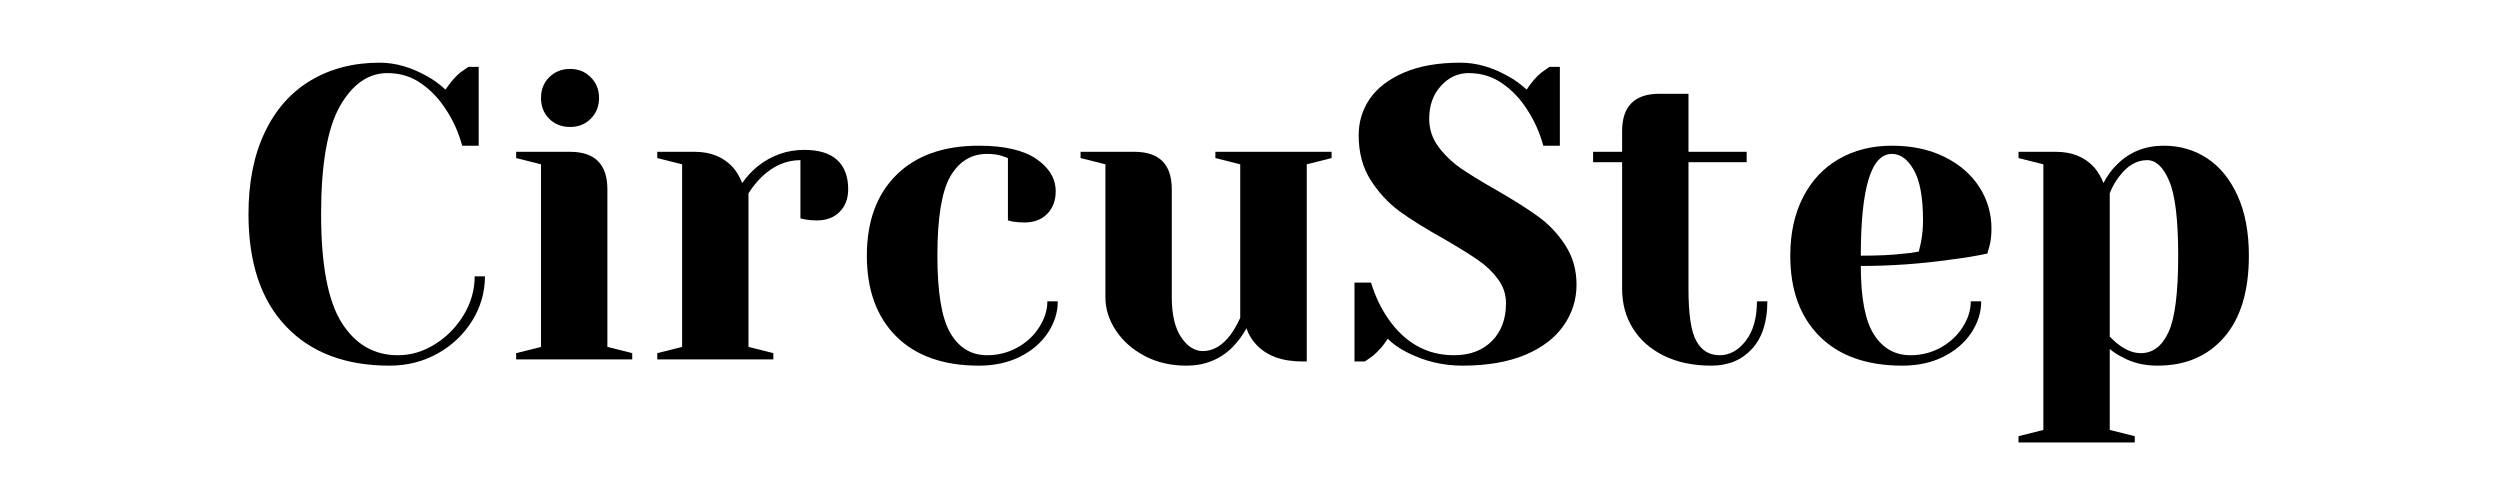
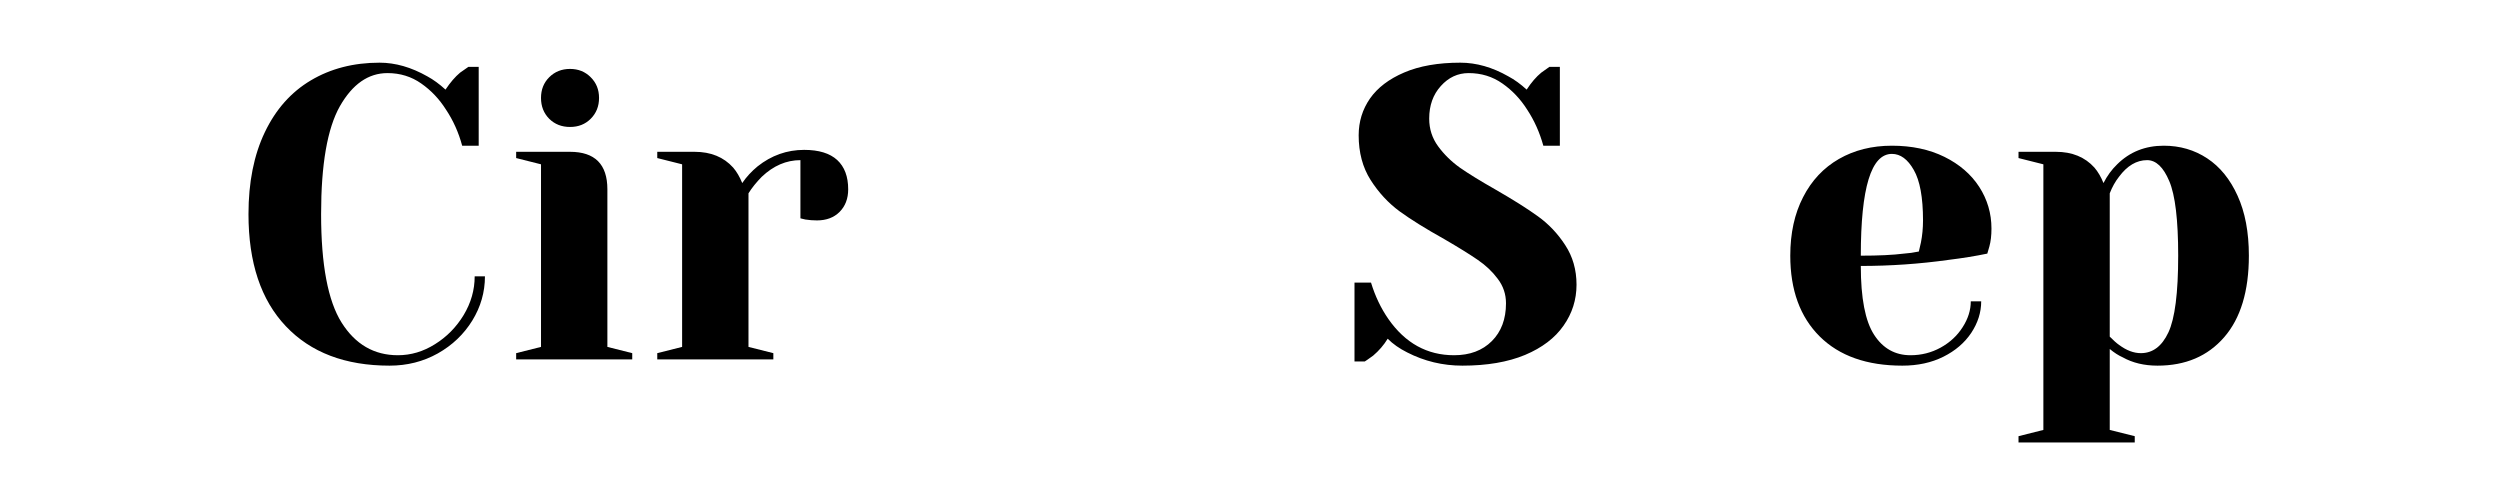
<svg xmlns="http://www.w3.org/2000/svg" width="350" zoomAndPan="magnify" viewBox="0 0 262.5 52.5" height="70" preserveAspectRatio="xMidYMid meet" version="1.0">
  <defs>
    <g />
  </defs>
  <g fill="#000000" fill-opacity="1">
    <g transform="translate(24.122, 37.737)">
      <g>
        <path d="M 16.781 0.656 C 12.133 0.656 8.504 -0.723 5.891 -3.484 C 3.273 -6.242 1.969 -10.164 1.969 -15.25 C 1.969 -18.594 2.539 -21.461 3.688 -23.859 C 4.832 -26.254 6.441 -28.066 8.516 -29.297 C 10.598 -30.535 13.004 -31.156 15.734 -31.156 C 17.391 -31.156 19.062 -30.676 20.75 -29.719 C 21.383 -29.375 22.02 -28.91 22.656 -28.328 C 23.156 -29.078 23.664 -29.672 24.188 -30.109 C 24.707 -30.484 25 -30.688 25.062 -30.719 L 26.141 -30.719 L 26.141 -22.438 L 24.406 -22.438 C 24.031 -23.832 23.461 -25.098 22.703 -26.234 C 22.004 -27.336 21.141 -28.25 20.109 -28.969 C 19.078 -29.695 17.895 -30.062 16.562 -30.062 C 14.551 -30.062 12.883 -28.898 11.562 -26.578 C 10.25 -24.254 9.594 -20.477 9.594 -15.25 C 9.594 -9.938 10.312 -6.141 11.75 -3.859 C 13.188 -1.578 15.156 -0.438 17.656 -0.438 C 19.02 -0.438 20.316 -0.82 21.547 -1.594 C 22.785 -2.363 23.789 -3.383 24.562 -4.656 C 25.332 -5.938 25.719 -7.289 25.719 -8.719 L 26.797 -8.719 C 26.797 -7.062 26.352 -5.516 25.469 -4.078 C 24.582 -2.641 23.375 -1.488 21.844 -0.625 C 20.32 0.227 18.633 0.656 16.781 0.656 Z M 16.781 0.656 " />
      </g>
    </g>
  </g>
  <g fill="#000000" fill-opacity="1">
    <g transform="translate(52.447, 37.737)">
      <g>
        <path d="M 1.75 -0.656 L 4.359 -1.312 L 4.359 -20.484 L 1.75 -21.141 L 1.75 -21.797 L 7.406 -21.797 C 10.02 -21.797 11.328 -20.484 11.328 -17.859 L 11.328 -1.312 L 13.938 -0.656 L 13.938 0 L 1.75 0 Z M 7.406 -24.406 C 6.531 -24.406 5.801 -24.691 5.219 -25.266 C 4.645 -25.848 4.359 -26.578 4.359 -27.453 C 4.359 -28.328 4.645 -29.051 5.219 -29.625 C 5.801 -30.207 6.531 -30.5 7.406 -30.5 C 8.281 -30.5 9.004 -30.207 9.578 -29.625 C 10.16 -29.051 10.453 -28.328 10.453 -27.453 C 10.453 -26.578 10.16 -25.848 9.578 -25.266 C 9.004 -24.691 8.281 -24.406 7.406 -24.406 Z M 7.406 -24.406 " />
      </g>
    </g>
  </g>
  <g fill="#000000" fill-opacity="1">
    <g transform="translate(67.263, 37.737)">
      <g>
        <path d="M 1.75 -0.656 L 4.359 -1.312 L 4.359 -20.484 L 1.75 -21.141 L 1.75 -21.797 L 5.672 -21.797 C 7.379 -21.797 8.727 -21.242 9.719 -20.141 C 10.094 -19.703 10.41 -19.16 10.672 -18.516 C 11.109 -19.16 11.645 -19.742 12.281 -20.266 C 13.738 -21.422 15.367 -22 17.172 -22 C 18.711 -22 19.867 -21.645 20.641 -20.938 C 21.41 -20.227 21.797 -19.203 21.797 -17.859 C 21.797 -16.879 21.492 -16.086 20.891 -15.484 C 20.297 -14.891 19.504 -14.594 18.516 -14.594 C 18.109 -14.594 17.703 -14.625 17.297 -14.688 L 16.781 -14.812 L 16.781 -20.922 C 15.301 -20.922 13.945 -20.336 12.719 -19.172 C 12.145 -18.586 11.68 -18.008 11.328 -17.438 L 11.328 -1.312 L 13.938 -0.656 L 13.938 0 L 1.75 0 Z M 1.75 -0.656 " />
      </g>
    </g>
  </g>
  <g fill="#000000" fill-opacity="1">
    <g transform="translate(89.27, 37.737)">
      <g>
-         <path d="M 13.516 0.656 C 9.797 0.656 6.906 -0.363 4.844 -2.406 C 2.781 -4.457 1.75 -7.285 1.75 -10.891 C 1.75 -14.492 2.781 -17.316 4.844 -19.359 C 6.906 -21.41 9.797 -22.438 13.516 -22.438 C 16.18 -22.438 18.191 -21.973 19.547 -21.047 C 20.898 -20.117 21.578 -18.988 21.578 -17.656 C 21.578 -16.664 21.273 -15.867 20.672 -15.266 C 20.078 -14.672 19.285 -14.375 18.297 -14.375 C 17.891 -14.375 17.484 -14.406 17.078 -14.469 L 16.562 -14.594 L 16.562 -21.141 L 15.953 -21.359 C 15.516 -21.504 14.988 -21.578 14.375 -21.578 C 12.719 -21.578 11.43 -20.789 10.516 -19.219 C 9.609 -17.645 9.156 -14.867 9.156 -10.891 C 9.156 -7.023 9.609 -4.316 10.516 -2.766 C 11.43 -1.211 12.719 -0.438 14.375 -0.438 C 15.508 -0.438 16.562 -0.703 17.531 -1.234 C 18.508 -1.773 19.281 -2.488 19.844 -3.375 C 20.414 -4.258 20.703 -5.164 20.703 -6.094 L 21.797 -6.094 C 21.797 -4.938 21.445 -3.832 20.75 -2.781 C 20.051 -1.738 19.078 -0.906 17.828 -0.281 C 16.578 0.344 15.141 0.656 13.516 0.656 Z M 13.516 0.656 " />
-       </g>
+         </g>
    </g>
  </g>
  <g fill="#000000" fill-opacity="1">
    <g transform="translate(112.365, 37.737)">
      <g>
-         <path d="M 12.203 0.656 C 10.578 0.656 9.117 0.316 7.828 -0.359 C 6.535 -1.047 5.523 -1.941 4.797 -3.047 C 4.066 -4.148 3.703 -5.312 3.703 -6.531 L 3.703 -20.484 L 1.094 -21.141 L 1.094 -21.797 L 6.75 -21.797 C 9.363 -21.797 10.672 -20.484 10.672 -17.859 L 10.672 -6.531 C 10.672 -4.707 11 -3.305 11.656 -2.328 C 12.312 -1.359 13.07 -0.875 13.938 -0.875 C 15.02 -0.875 15.992 -1.453 16.859 -2.609 C 17.18 -3.047 17.516 -3.629 17.859 -4.359 L 17.859 -20.484 L 15.25 -21.141 L 15.25 -21.797 L 27.453 -21.797 L 27.453 -21.141 L 24.844 -20.484 L 24.844 0.219 L 24.406 0.219 C 22.281 0.219 20.664 -0.363 19.562 -1.531 C 19.07 -2.051 18.723 -2.629 18.516 -3.266 C 18.109 -2.535 17.629 -1.883 17.078 -1.312 C 15.773 0 14.148 0.656 12.203 0.656 Z M 12.203 0.656 " />
-       </g>
+         </g>
    </g>
  </g>
  <g fill="#000000" fill-opacity="1">
    <g transform="translate(140.691, 37.737)">
      <g>
        <path d="M 12.859 0.656 C 10.797 0.656 8.863 0.191 7.062 -0.734 C 6.25 -1.141 5.566 -1.617 5.016 -2.172 C 4.609 -1.504 4.098 -0.91 3.484 -0.391 C 2.961 -0.016 2.672 0.188 2.609 0.219 L 1.531 0.219 L 1.531 -8.062 L 3.266 -8.062 C 3.703 -6.633 4.312 -5.359 5.094 -4.234 C 6.863 -1.703 9.16 -0.438 11.984 -0.438 C 13.641 -0.438 14.961 -0.93 15.953 -1.922 C 16.941 -2.91 17.438 -4.234 17.438 -5.891 C 17.438 -6.848 17.148 -7.703 16.578 -8.453 C 16.016 -9.211 15.312 -9.879 14.469 -10.453 C 13.625 -11.035 12.445 -11.766 10.938 -12.641 C 9.02 -13.711 7.461 -14.68 6.266 -15.547 C 5.078 -16.422 4.062 -17.52 3.219 -18.844 C 2.383 -20.164 1.969 -21.727 1.969 -23.531 C 1.969 -24.957 2.363 -26.242 3.156 -27.391 C 3.957 -28.535 5.156 -29.445 6.75 -30.125 C 8.352 -30.812 10.316 -31.156 12.641 -31.156 C 14.328 -31.156 16.008 -30.676 17.688 -29.719 C 18.332 -29.375 18.973 -28.91 19.609 -28.328 C 20.098 -29.078 20.609 -29.672 21.141 -30.109 C 21.66 -30.484 21.945 -30.688 22 -30.719 L 23.094 -30.719 L 23.094 -22.438 L 21.359 -22.438 C 20.973 -23.832 20.406 -25.098 19.656 -26.234 C 18.957 -27.336 18.094 -28.25 17.062 -28.969 C 16.031 -29.695 14.848 -30.062 13.516 -30.062 C 12.379 -30.062 11.406 -29.609 10.594 -28.703 C 9.781 -27.805 9.375 -26.664 9.375 -25.281 C 9.375 -24.195 9.688 -23.227 10.312 -22.375 C 10.938 -21.52 11.703 -20.77 12.609 -20.125 C 13.523 -19.488 14.77 -18.723 16.344 -17.828 C 18.176 -16.773 19.656 -15.844 20.781 -15.031 C 21.914 -14.219 22.875 -13.207 23.656 -12 C 24.445 -10.801 24.844 -9.414 24.844 -7.844 C 24.844 -6.27 24.391 -4.836 23.484 -3.547 C 22.586 -2.254 21.238 -1.227 19.438 -0.469 C 17.633 0.281 15.441 0.656 12.859 0.656 Z M 12.859 0.656 " />
      </g>
    </g>
  </g>
  <g fill="#000000" fill-opacity="1">
    <g transform="translate(166.619, 37.737)">
      <g>
-         <path d="M 13.078 0.656 C 11.16 0.656 9.492 0.305 8.078 -0.391 C 6.672 -1.086 5.586 -2.047 4.828 -3.266 C 4.078 -4.484 3.703 -5.863 3.703 -7.406 L 3.703 -20.703 L 0.656 -20.703 L 0.656 -21.797 L 3.703 -21.797 L 3.703 -23.969 C 3.703 -26.582 5.008 -27.891 7.625 -27.891 L 10.672 -27.891 L 10.672 -21.797 L 16.781 -21.797 L 16.781 -20.703 L 10.672 -20.703 L 10.672 -7.406 C 10.672 -4.738 10.945 -2.91 11.5 -1.922 C 12.051 -0.93 12.863 -0.438 13.938 -0.438 C 14.988 -0.438 15.906 -0.941 16.688 -1.953 C 17.469 -2.973 17.859 -4.352 17.859 -6.094 L 18.953 -6.094 C 18.953 -3.945 18.414 -2.285 17.344 -1.109 C 16.27 0.066 14.848 0.656 13.078 0.656 Z M 13.078 0.656 " />
-       </g>
+         </g>
    </g>
  </g>
  <g fill="#000000" fill-opacity="1">
    <g transform="translate(186.229, 37.737)">
      <g>
        <path d="M 13.516 0.656 C 9.797 0.656 6.906 -0.363 4.844 -2.406 C 2.781 -4.457 1.75 -7.285 1.75 -10.891 C 1.75 -13.242 2.195 -15.289 3.094 -17.031 C 3.988 -18.781 5.242 -20.117 6.859 -21.047 C 8.473 -21.973 10.328 -22.438 12.422 -22.438 C 14.516 -22.438 16.352 -22.047 17.938 -21.266 C 19.52 -20.484 20.738 -19.43 21.594 -18.109 C 22.445 -16.785 22.875 -15.328 22.875 -13.734 C 22.875 -13.004 22.801 -12.379 22.656 -11.859 L 22.438 -11.109 C 21.188 -10.848 19.836 -10.629 18.391 -10.453 C 15.336 -10.023 12.258 -9.812 9.156 -9.812 C 9.156 -6.438 9.617 -4.031 10.547 -2.594 C 11.473 -1.156 12.75 -0.438 14.375 -0.438 C 15.508 -0.438 16.562 -0.703 17.531 -1.234 C 18.508 -1.773 19.281 -2.488 19.844 -3.375 C 20.414 -4.258 20.703 -5.164 20.703 -6.094 L 21.797 -6.094 C 21.797 -4.938 21.445 -3.832 20.75 -2.781 C 20.051 -1.738 19.078 -0.906 17.828 -0.281 C 16.578 0.344 15.141 0.656 13.516 0.656 Z M 9.156 -10.891 C 11.008 -10.891 12.52 -10.961 13.688 -11.109 C 14.176 -11.141 14.695 -11.211 15.25 -11.328 C 15.281 -11.473 15.352 -11.789 15.469 -12.281 C 15.613 -13.008 15.688 -13.781 15.688 -14.594 C 15.688 -17.008 15.363 -18.773 14.719 -19.891 C 14.082 -21.016 13.316 -21.578 12.422 -21.578 C 10.242 -21.578 9.156 -18.016 9.156 -10.891 Z M 9.156 -10.891 " />
      </g>
    </g>
  </g>
  <g fill="#000000" fill-opacity="1">
    <g transform="translate(210.632, 37.737)">
      <g>
        <path d="M 1.312 8.062 L 3.922 7.406 L 3.922 -20.484 L 1.312 -21.141 L 1.312 -21.797 L 5.234 -21.797 C 6.941 -21.797 8.289 -21.242 9.281 -20.141 C 9.656 -19.703 9.973 -19.16 10.234 -18.516 C 10.617 -19.273 11.098 -19.93 11.672 -20.484 C 12.984 -21.785 14.613 -22.438 16.562 -22.438 C 18.27 -22.438 19.789 -21.992 21.125 -21.109 C 22.469 -20.223 23.531 -18.914 24.312 -17.188 C 25.102 -15.457 25.5 -13.359 25.5 -10.891 C 25.5 -7.172 24.633 -4.316 22.906 -2.328 C 21.176 -0.336 18.844 0.656 15.906 0.656 C 14.508 0.656 13.289 0.363 12.25 -0.219 C 11.812 -0.414 11.359 -0.707 10.891 -1.094 L 10.891 7.406 L 13.516 8.062 L 13.516 8.719 L 1.312 8.719 Z M 14.156 -0.656 C 15.406 -0.656 16.367 -1.379 17.047 -2.828 C 17.734 -4.285 18.078 -6.973 18.078 -10.891 C 18.078 -14.641 17.766 -17.25 17.141 -18.719 C 16.523 -20.188 15.75 -20.922 14.812 -20.922 C 13.707 -20.922 12.723 -20.336 11.859 -19.172 C 11.473 -18.68 11.148 -18.102 10.891 -17.438 L 10.891 -2.391 C 11.297 -1.984 11.617 -1.695 11.859 -1.531 C 12.641 -0.945 13.406 -0.656 14.156 -0.656 Z M 14.156 -0.656 " />
      </g>
    </g>
  </g>
</svg>